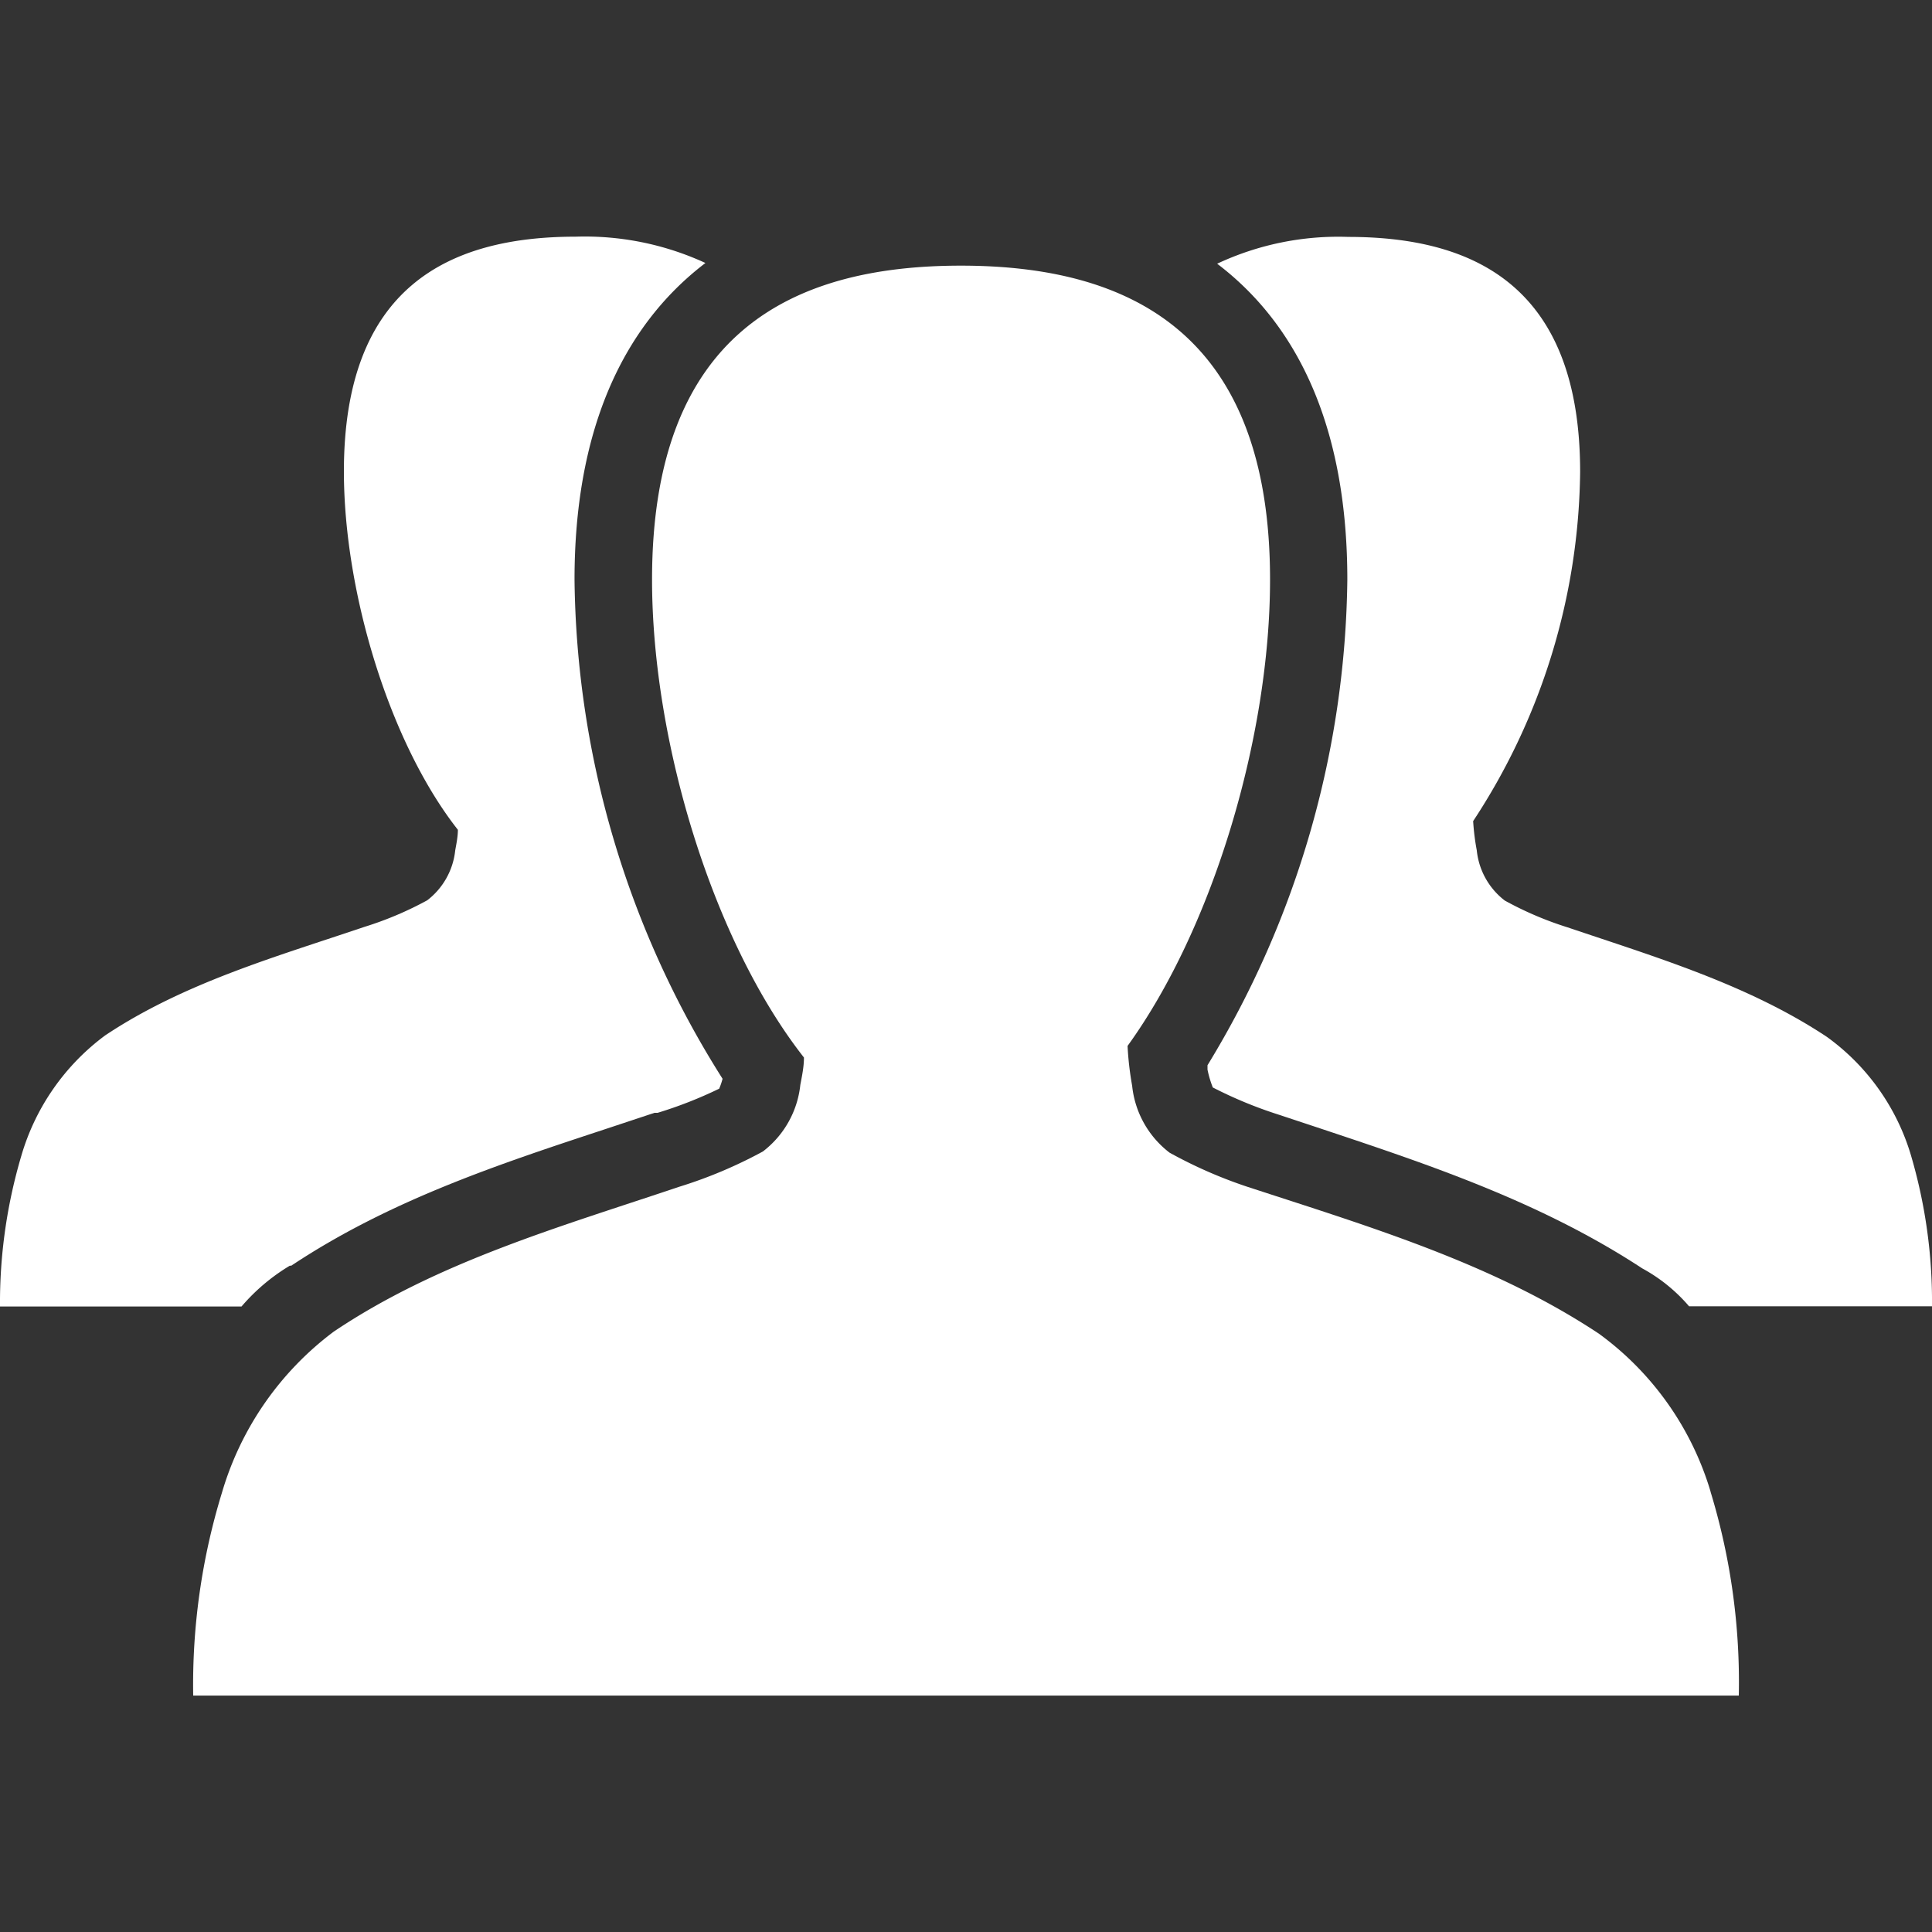
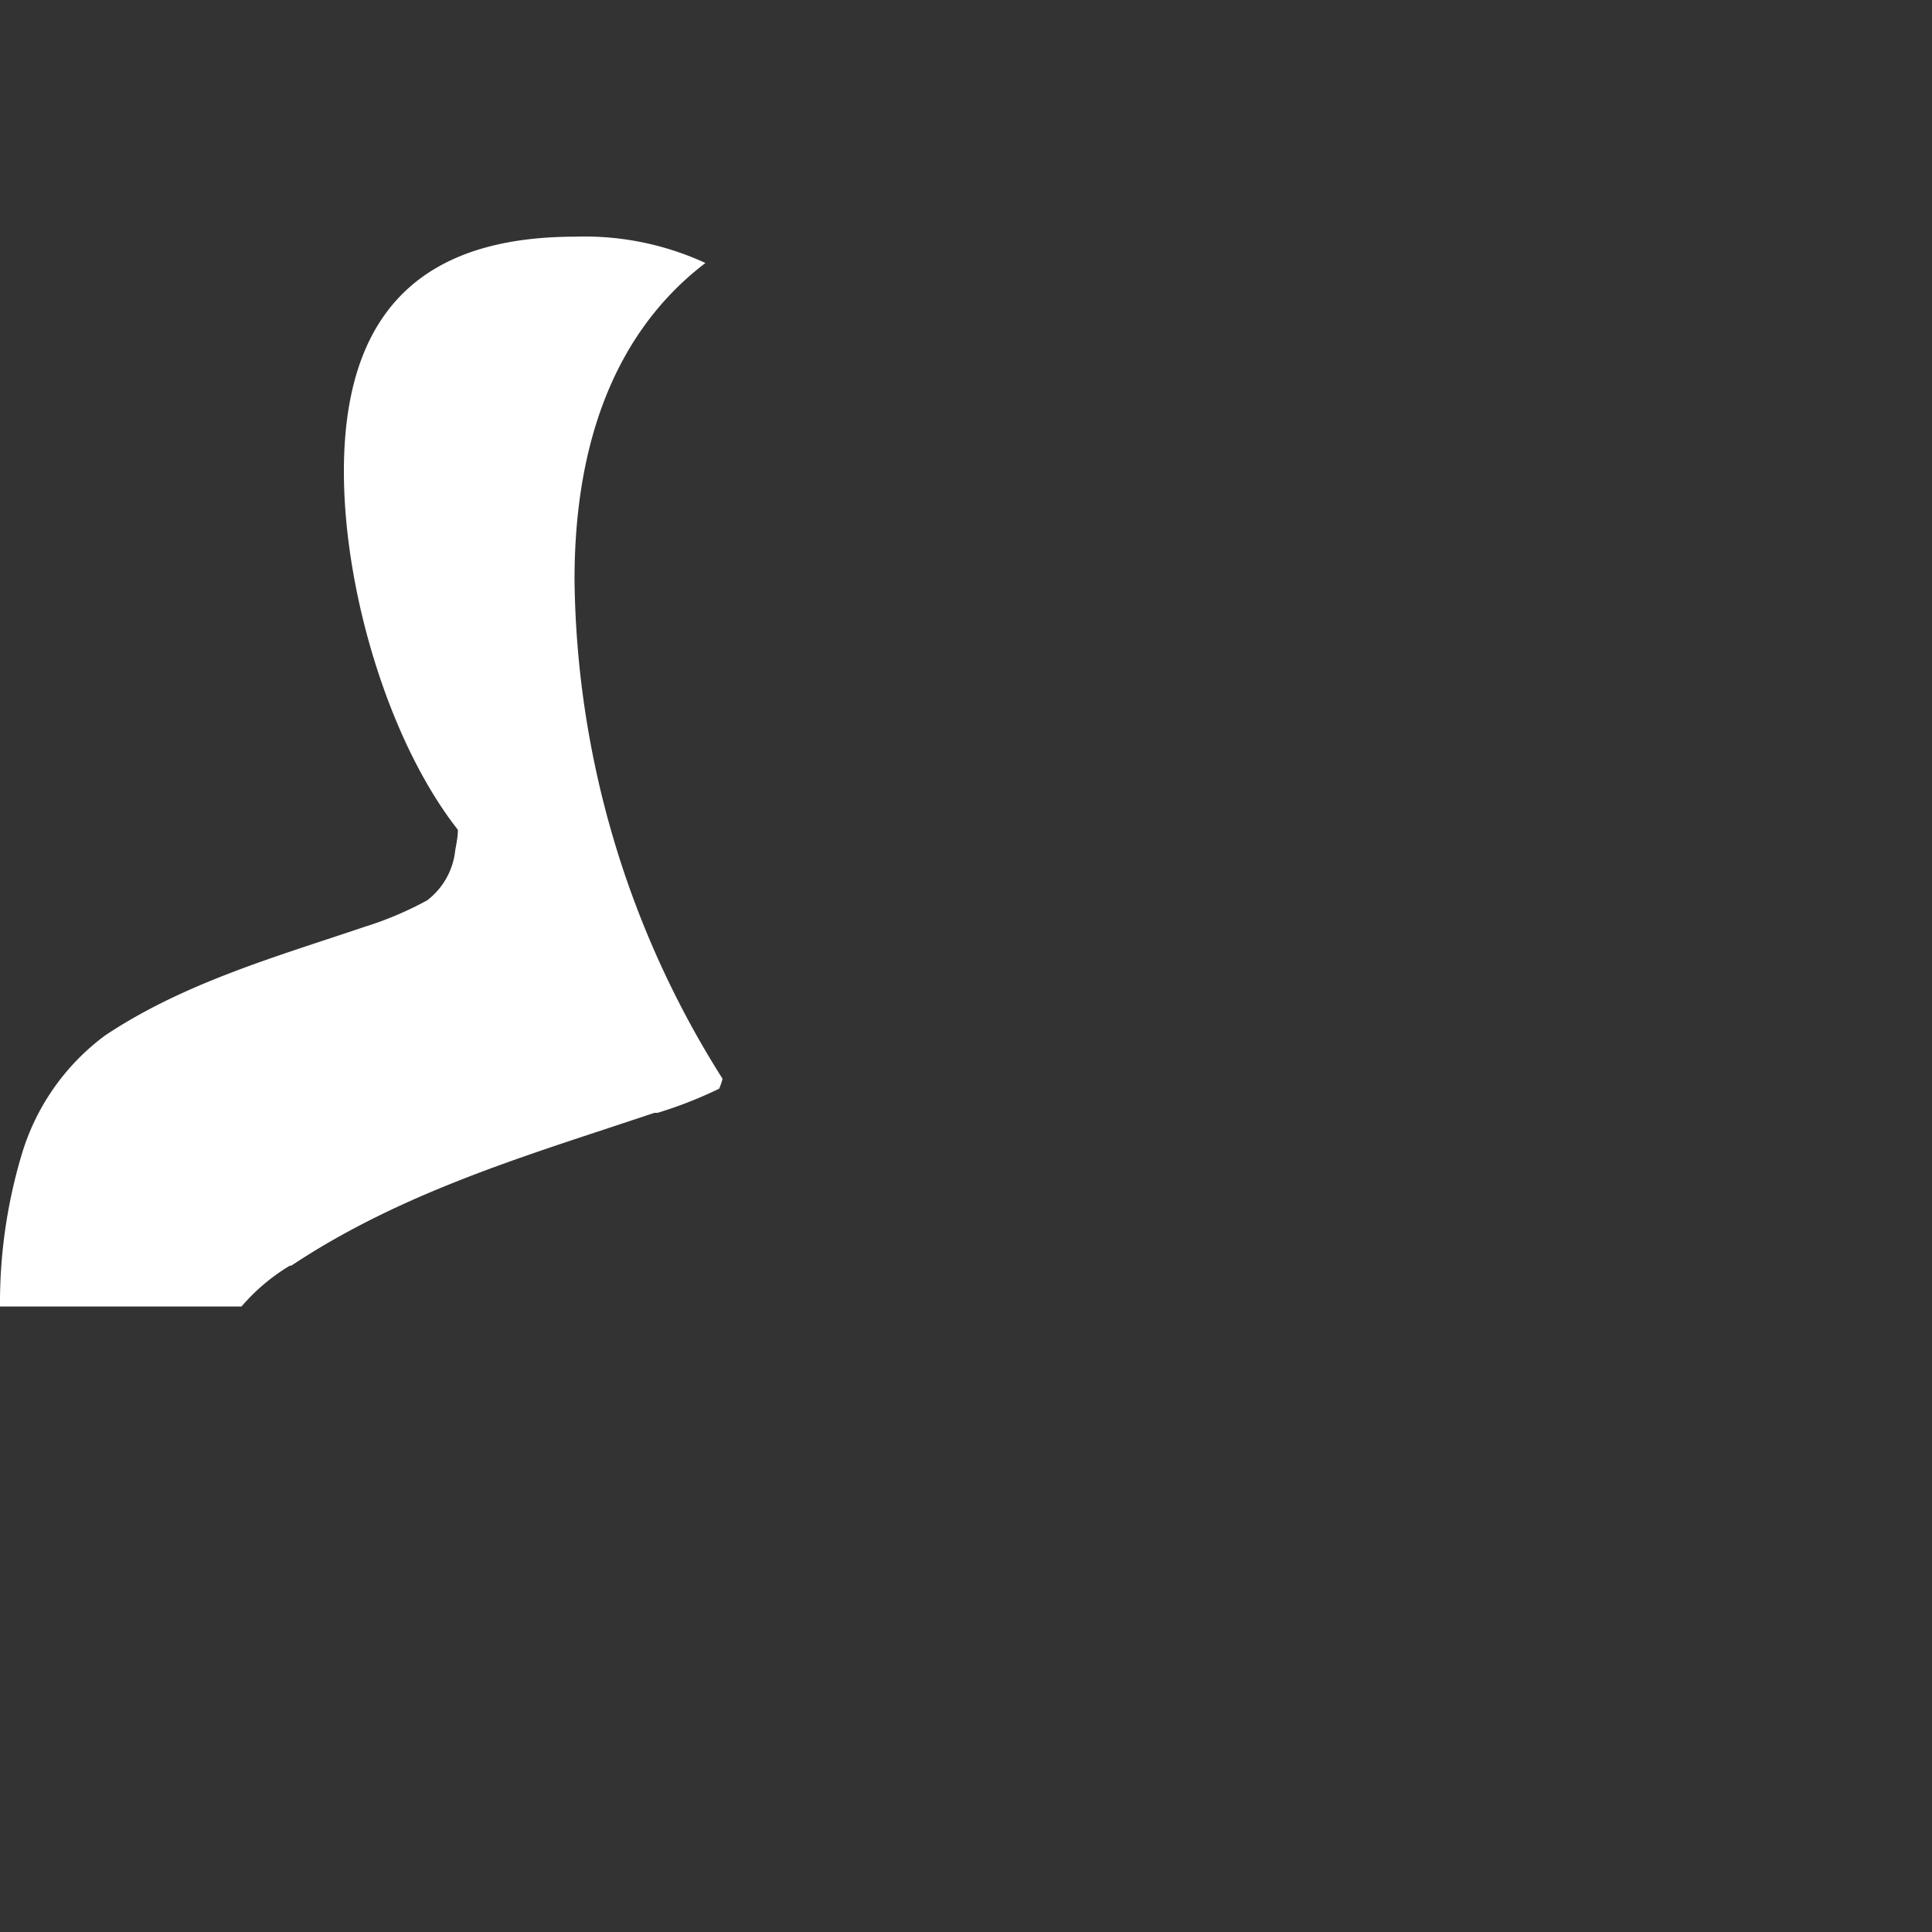
<svg xmlns="http://www.w3.org/2000/svg" viewBox="0 0 80 80">
  <rect x="0" y="0" width="80" height="80" fill="#333333" stroke="none" />
  <defs>
    <style>.a{fill:#fff;}</style>
  </defs>
  <title>icon-4-white</title>
  <path class="a" d="M12.06,52.41c4.12-2.74,8.71-4.24,13.14-5.7l1.9-.63.13,0a17.47,17.47,0,0,0,2.55-1,3,3,0,0,0,.14-.41A39.36,39.36,0,0,1,23.79,24c0-6,1.88-10.41,5.42-13.11A11.93,11.93,0,0,0,23.84,9.8c-5.3,0-9.6,2.12-9.6,9.72,0,5,1.89,11.24,4.72,14.84,0,.28-.06.57-.11.85a3,3,0,0,1-1.16,2.07,14.21,14.21,0,0,1-2.6,1.1c-3.67,1.24-7.47,2.32-10.73,4.49a9.51,9.51,0,0,0-3.48,5A21.42,21.42,0,0,0,0,54.1H10a8.15,8.15,0,0,1,2-1.69Z" />
-   <path class="a" d="M79.12,47.81a9.31,9.31,0,0,0-3.48-4.88c-3.26-2.16-7.06-3.29-10.73-4.53a14.12,14.12,0,0,1-2.6-1.11,3,3,0,0,1-1.16-2.08A9.7,9.7,0,0,1,61,34a26.77,26.77,0,0,0,4.43-14.46c0-7.61-4.3-9.73-9.6-9.73a11.81,11.81,0,0,0-5.43,1.11C53.93,13.6,55.79,18,55.79,24A39.39,39.39,0,0,1,50,44.11c0,.06,0,.12,0,.18a4.37,4.37,0,0,0,.22.74,17.71,17.71,0,0,0,2.71,1.12l1.54.51C59,48.17,63.73,49.72,68,52.52a6.87,6.87,0,0,1,1.94,1.57H80A21.42,21.42,0,0,0,79.12,47.81Z" />
-   <path class="a" d="M70.83,61.76a12.5,12.5,0,0,0-4.63-6.54c-4.35-2.88-9.41-4.4-14.31-6a19.08,19.08,0,0,1-3.46-1.49,4,4,0,0,1-1.55-2.77,13,13,0,0,1-.19-1.65C50.24,38.4,52.59,30.48,52.59,24c0-10.14-5.73-13-12.8-13S27,13.84,27,24c0,6.73,2.53,15,6.29,19.79,0,.38-.08.76-.15,1.13a4,4,0,0,1-1.55,2.76,18.93,18.93,0,0,1-3.46,1.46c-4.9,1.65-10,3.1-14.31,6a12.83,12.83,0,0,0-4.63,6.67A27.08,27.08,0,0,0,8,70.21H72a27,27,0,0,0-1.17-8.44Z" />
</svg>